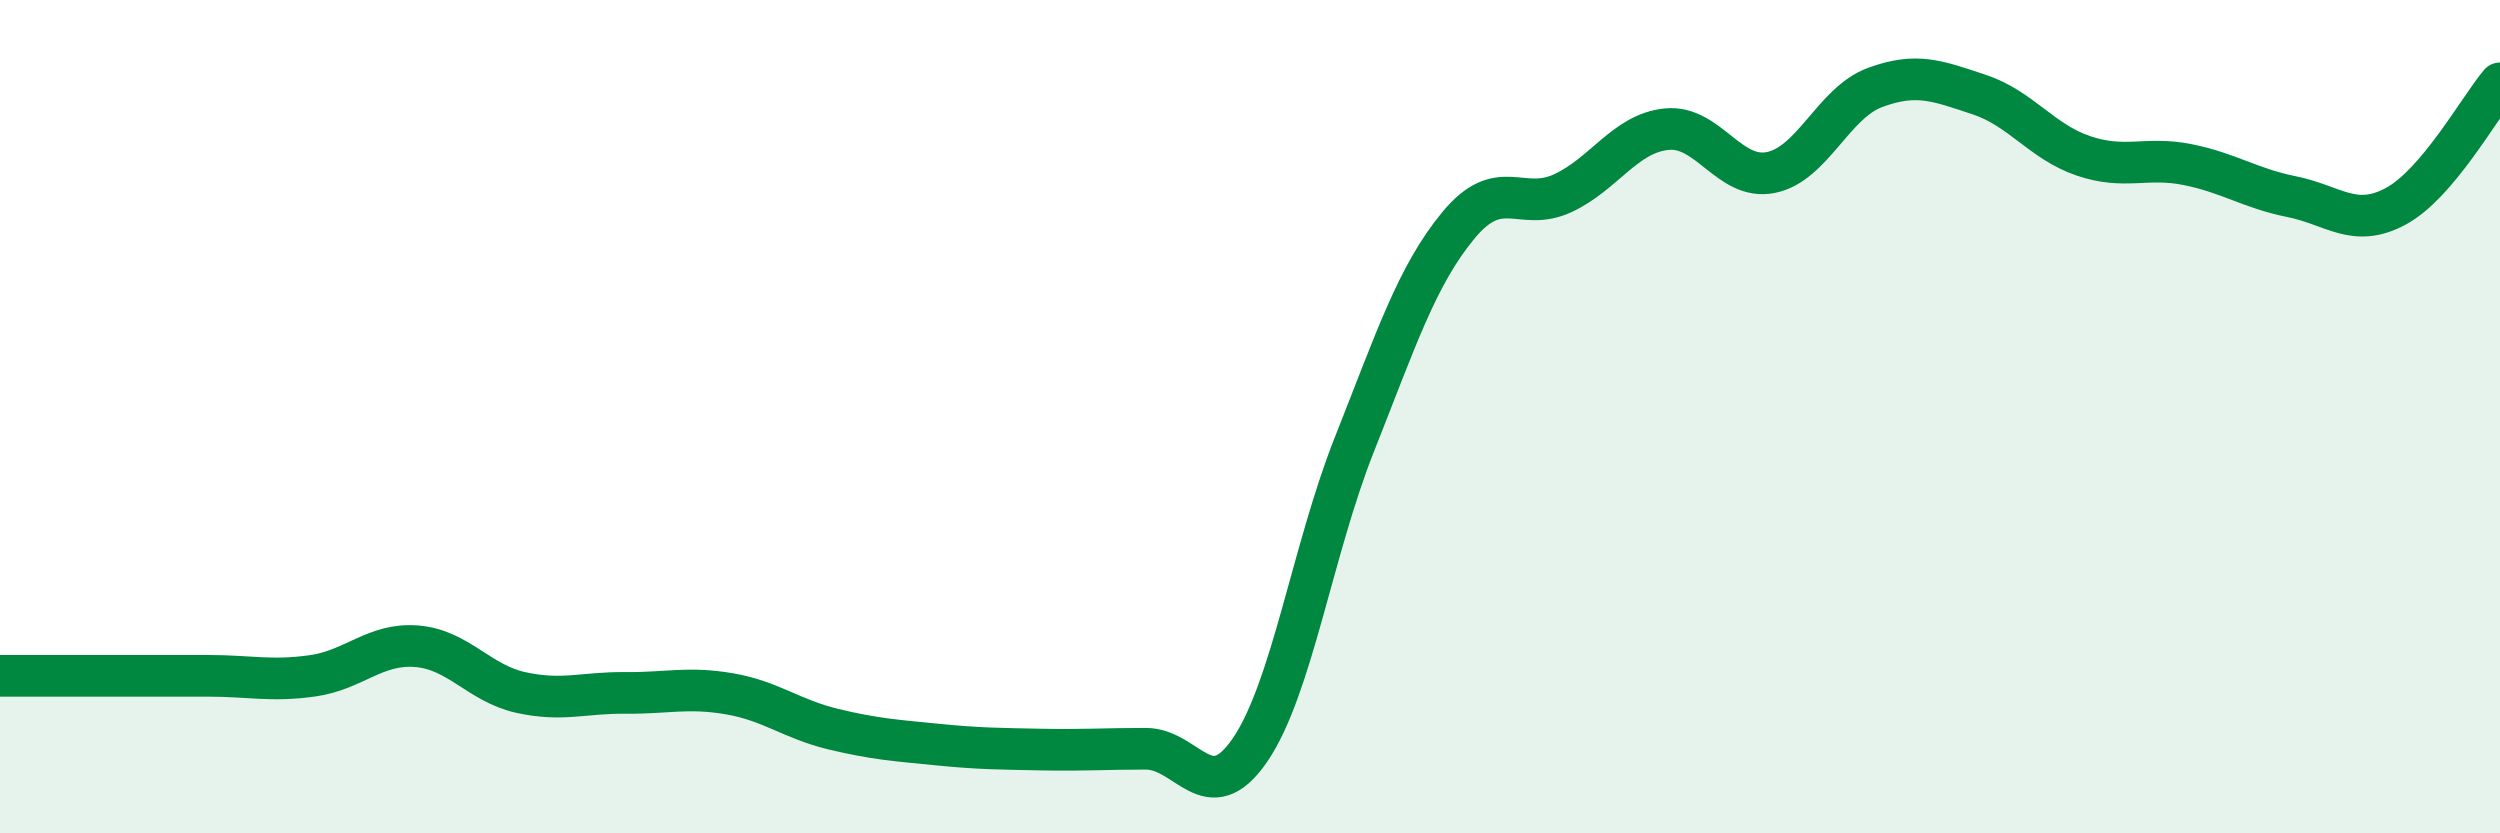
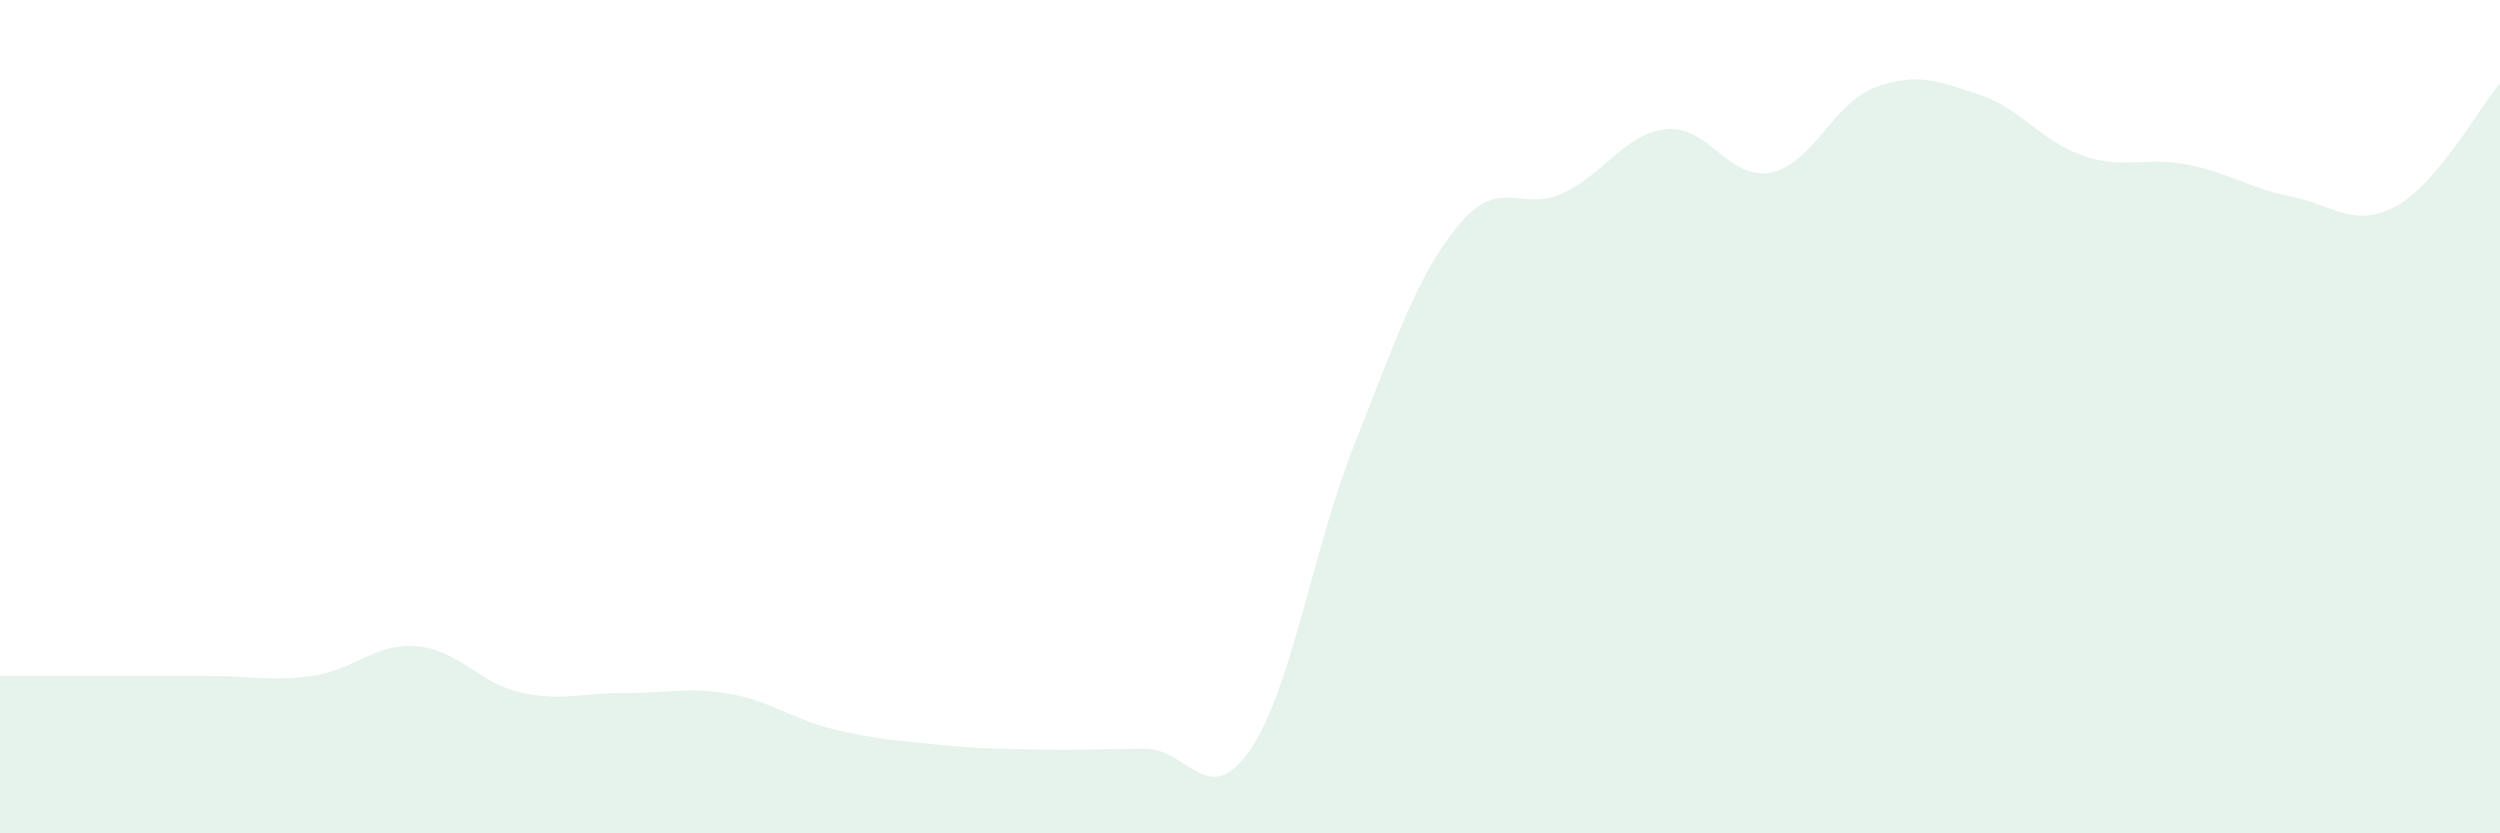
<svg xmlns="http://www.w3.org/2000/svg" width="60" height="20" viewBox="0 0 60 20">
  <path d="M 0,16.22 C 0.5,16.22 1.5,16.22 2.5,16.22 C 3.5,16.22 4,16.22 5,16.22 C 6,16.22 6.5,16.36 7.5,16.22 C 8.5,16.08 9,15.43 10,15.51 C 11,15.59 11.5,16.4 12.5,16.62 C 13.5,16.84 14,16.62 15,16.63 C 16,16.64 16.5,16.48 17.5,16.65 C 18.5,16.82 19,17.26 20,17.5 C 21,17.74 21.5,17.77 22.5,17.87 C 23.5,17.97 24,17.97 25,17.99 C 26,18.01 26.5,17.97 27.5,17.97 C 28.5,17.97 29,19.46 30,18 C 31,16.54 31.5,13.2 32.5,10.68 C 33.5,8.16 34,6.62 35,5.41 C 36,4.2 36.5,5.1 37.5,4.64 C 38.5,4.18 39,3.2 40,3.1 C 41,3 41.5,4.34 42.5,4.14 C 43.5,3.94 44,2.47 45,2.1 C 46,1.73 46.5,1.94 47.5,2.27 C 48.5,2.6 49,3.4 50,3.74 C 51,4.08 51.5,3.75 52.5,3.95 C 53.5,4.15 54,4.52 55,4.72 C 56,4.92 56.5,5.49 57.5,4.95 C 58.5,4.41 59.5,2.59 60,2L60 20L0 20Z" fill="#008740" opacity="0.1" stroke-linecap="round" stroke-linejoin="round" />
-   <path d="M 0,16.22 C 0.5,16.22 1.5,16.22 2.5,16.22 C 3.5,16.22 4,16.22 5,16.22 C 6,16.22 6.5,16.36 7.5,16.22 C 8.5,16.08 9,15.43 10,15.51 C 11,15.59 11.5,16.4 12.5,16.62 C 13.5,16.84 14,16.62 15,16.63 C 16,16.64 16.5,16.48 17.5,16.65 C 18.5,16.82 19,17.26 20,17.5 C 21,17.74 21.5,17.77 22.5,17.87 C 23.5,17.97 24,17.97 25,17.99 C 26,18.01 26.5,17.97 27.5,17.97 C 28.5,17.97 29,19.46 30,18 C 31,16.54 31.5,13.2 32.5,10.68 C 33.5,8.16 34,6.62 35,5.41 C 36,4.2 36.5,5.1 37.5,4.64 C 38.5,4.18 39,3.2 40,3.1 C 41,3 41.5,4.34 42.5,4.14 C 43.5,3.94 44,2.47 45,2.1 C 46,1.73 46.5,1.94 47.5,2.27 C 48.5,2.6 49,3.4 50,3.74 C 51,4.08 51.5,3.75 52.5,3.95 C 53.5,4.15 54,4.52 55,4.72 C 56,4.92 56.5,5.49 57.5,4.95 C 58.5,4.41 59.5,2.59 60,2" stroke="#008740" stroke-width="1" fill="none" stroke-linecap="round" stroke-linejoin="round" />
</svg>